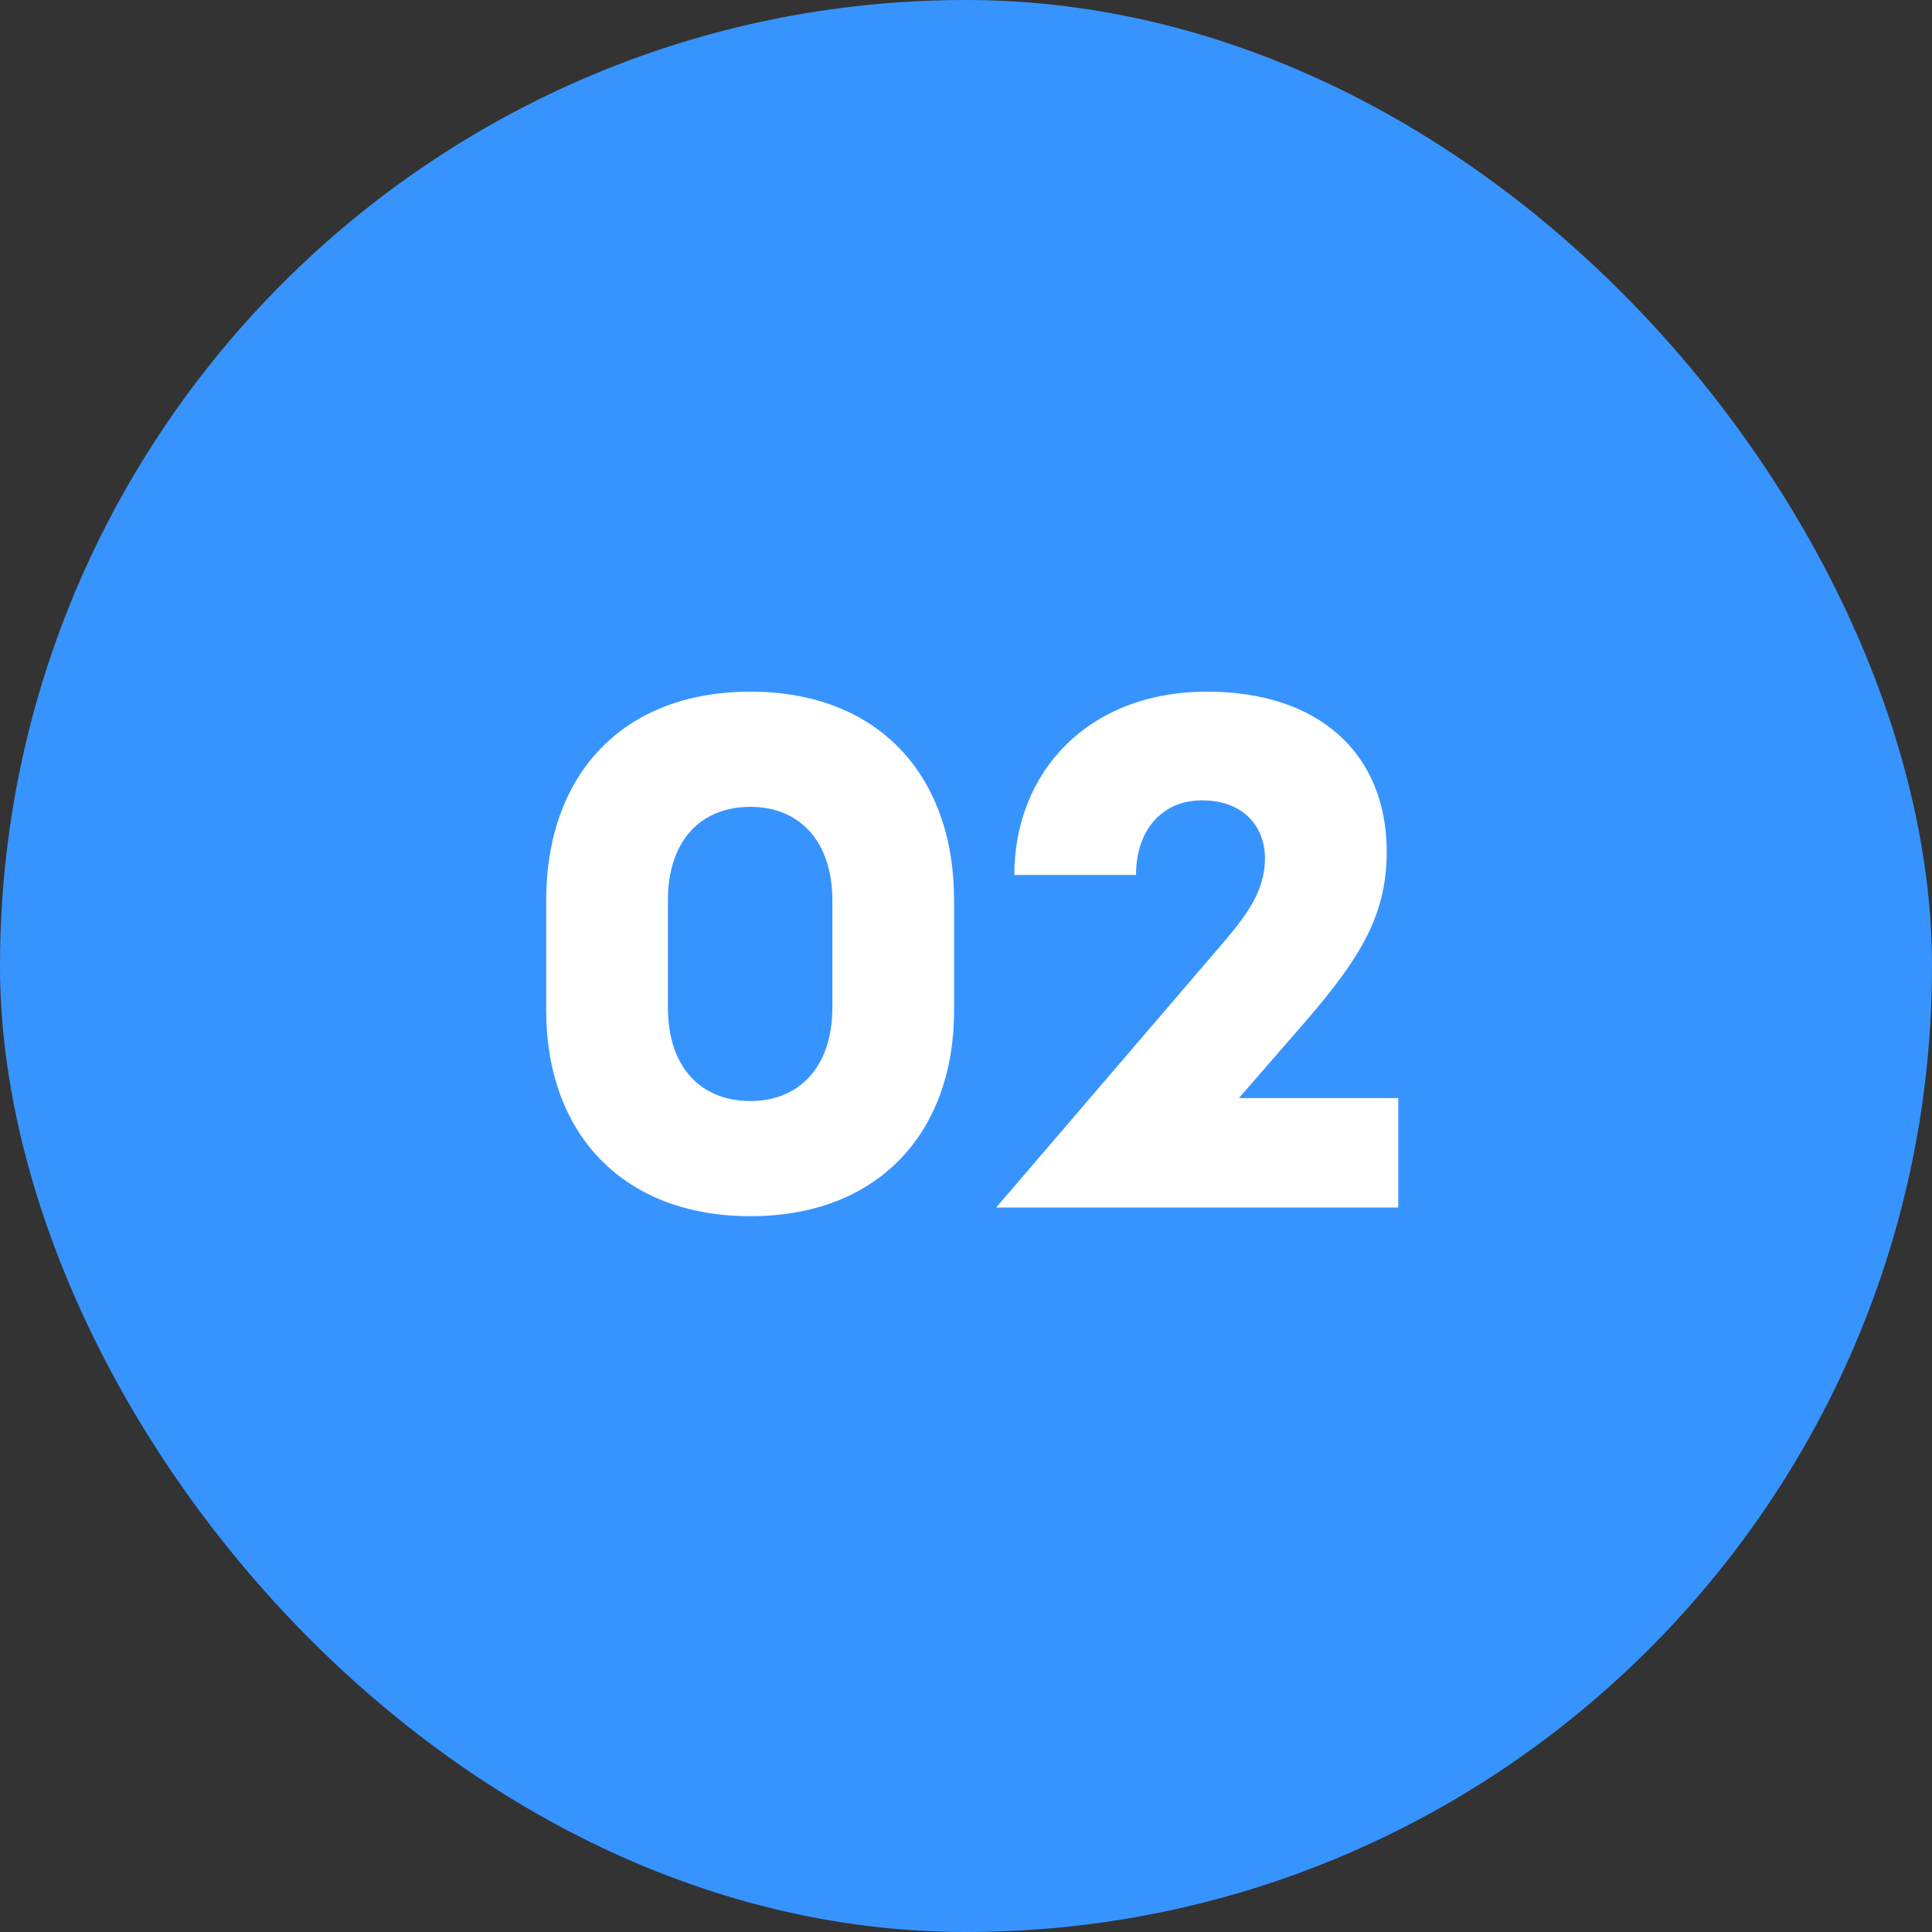
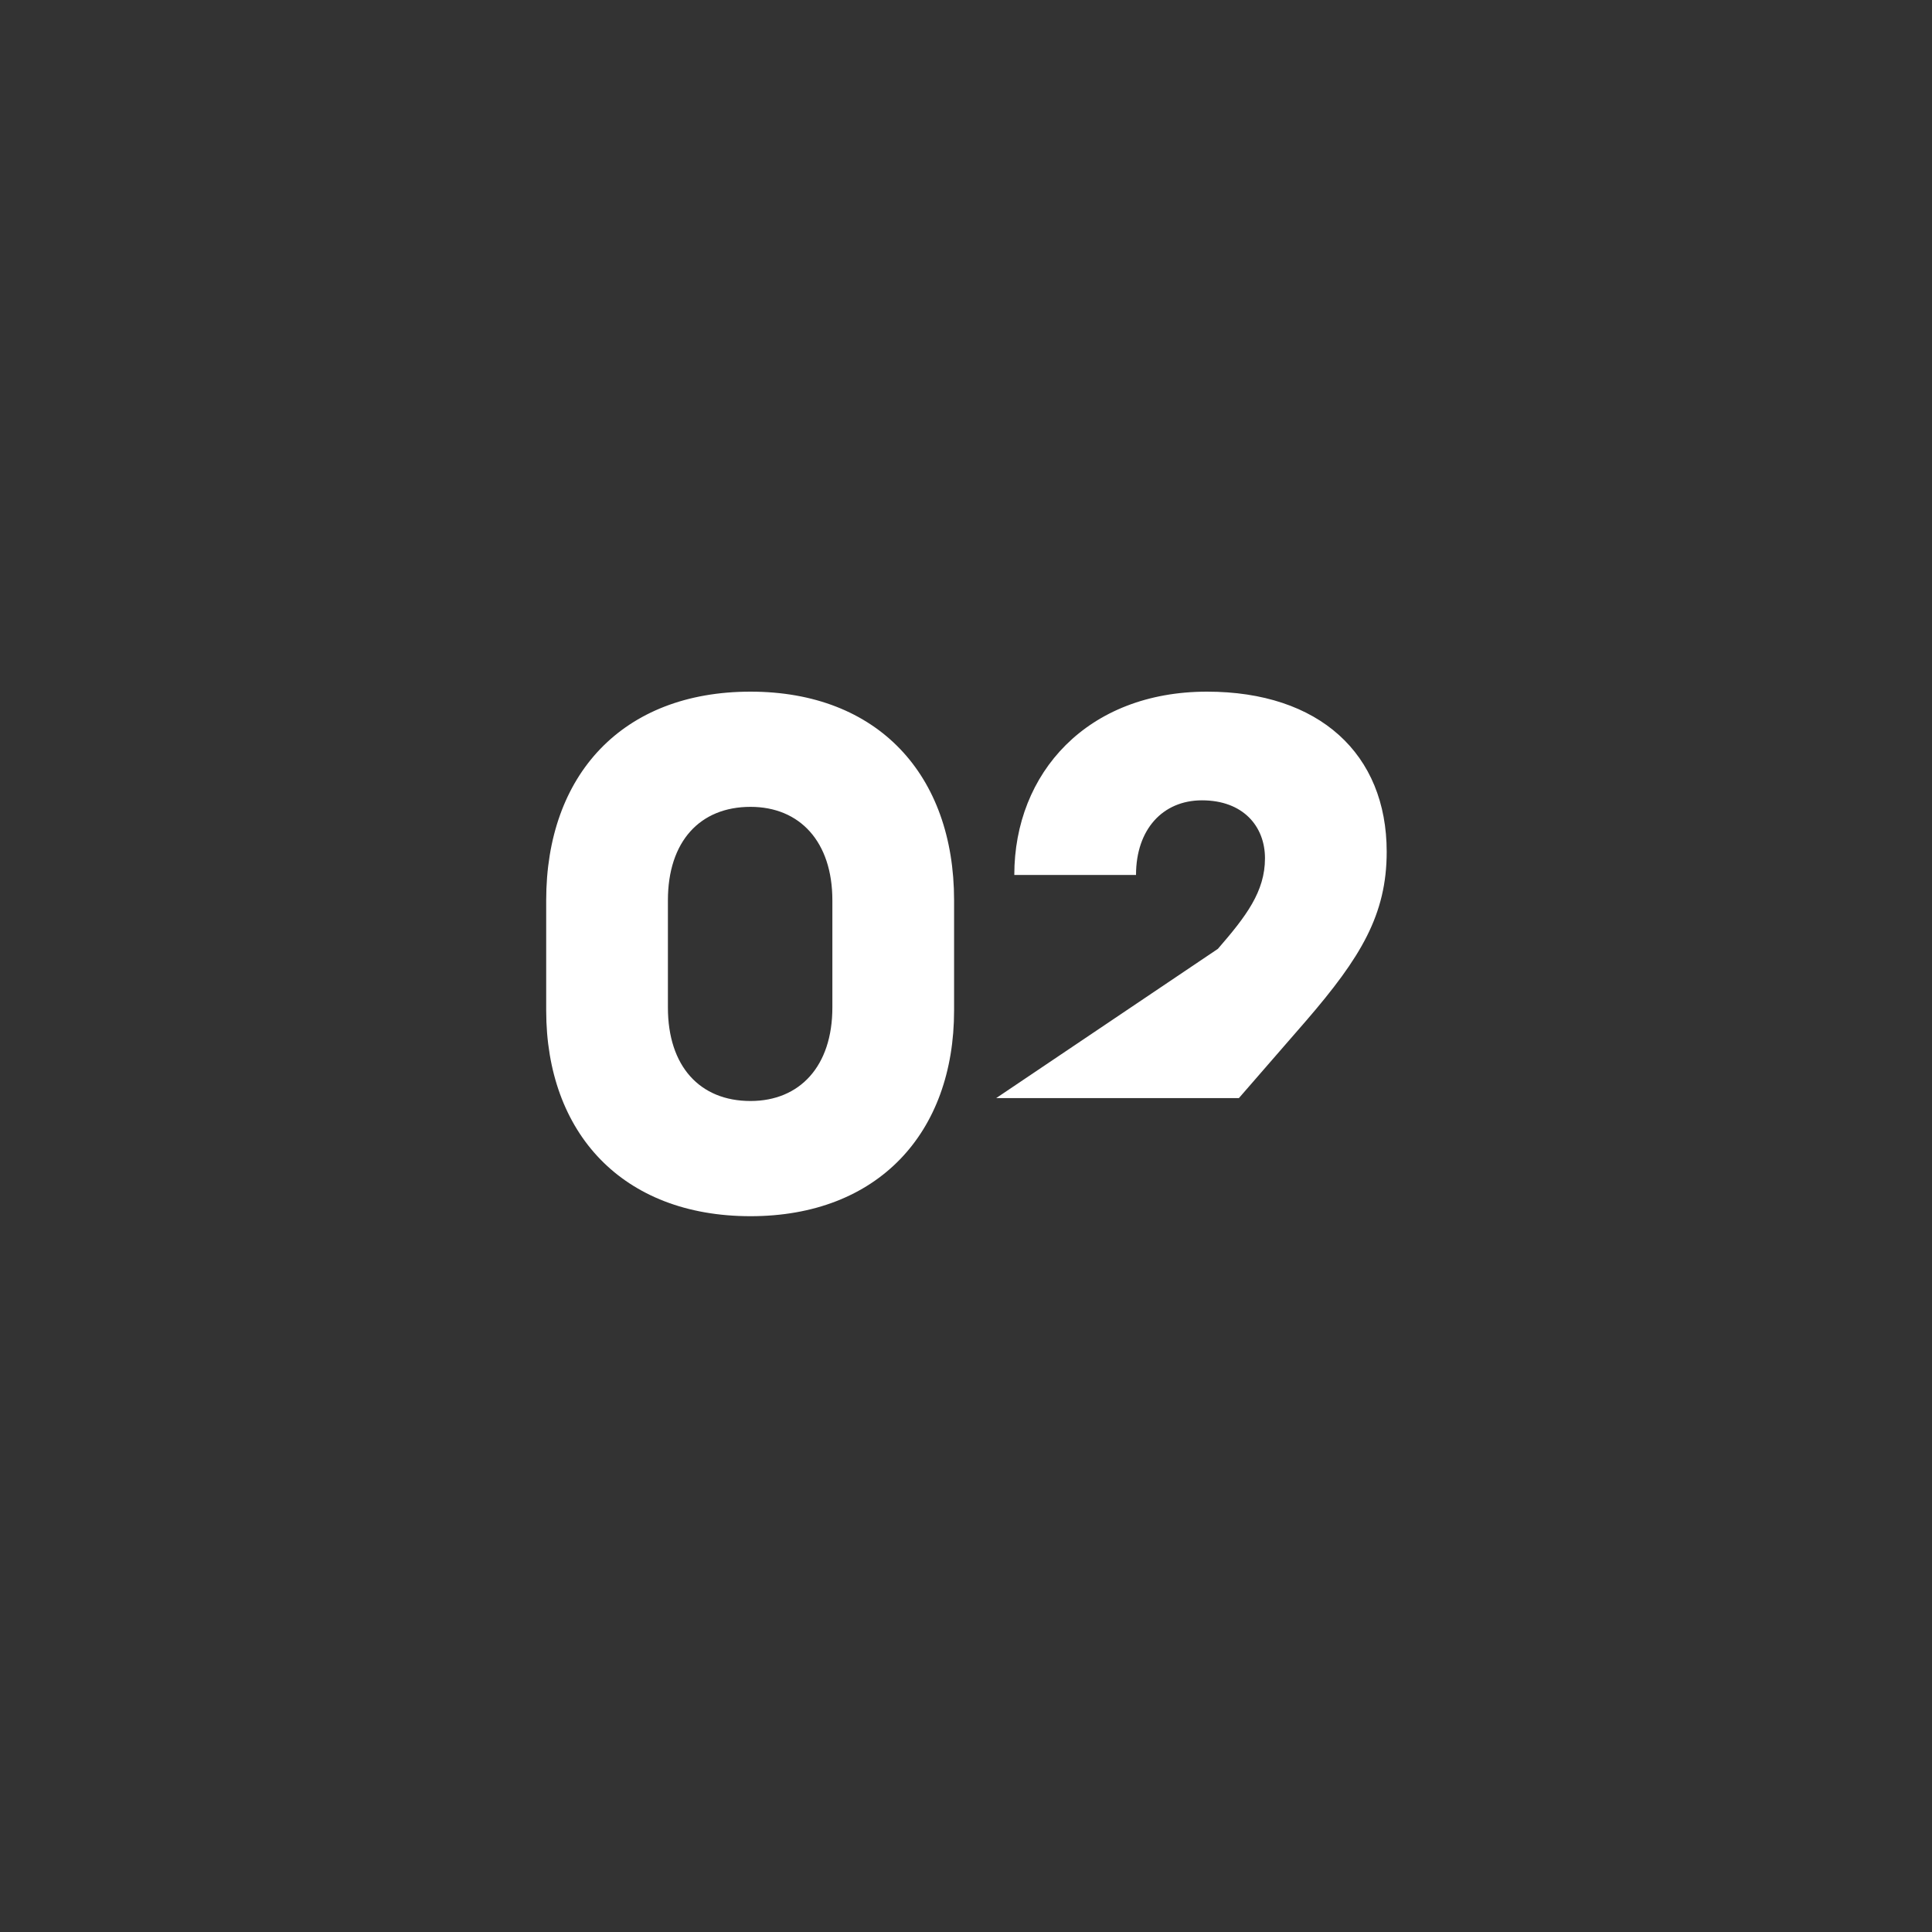
<svg xmlns="http://www.w3.org/2000/svg" width="48" height="48" viewBox="0 0 48 48" fill="none">
  <rect x="0" y="0" width="48" height="48" fill="#333333" stroke="none" />
-   <rect width="48" height="48" rx="24" fill="#3794FF" />
-   <path d="M18.646 30.216C15.46 30.216 13.57 28.146 13.57 25.104V22.368C13.57 19.254 15.46 17.184 18.646 17.184C21.814 17.184 23.704 19.254 23.704 22.368V25.104C23.704 28.146 21.814 30.216 18.646 30.216ZM16.594 25.032C16.594 26.49 17.386 27.354 18.646 27.354C19.87 27.354 20.68 26.49 20.68 25.032V22.368C20.68 20.91 19.87 20.046 18.646 20.046C17.386 20.046 16.594 20.91 16.594 22.368V25.032ZM30.258 23.574C30.96 22.764 31.428 22.152 31.428 21.324C31.428 20.532 30.888 19.884 29.862 19.884C28.89 19.884 28.224 20.604 28.224 21.738H25.2C25.2 19.2 27.018 17.184 29.988 17.184C32.778 17.184 34.452 18.732 34.452 21.162C34.452 22.728 33.804 23.79 32.454 25.356L30.78 27.282H34.74V30H24.75L30.258 23.574Z" fill="white" />
+   <path d="M18.646 30.216C15.46 30.216 13.57 28.146 13.57 25.104V22.368C13.57 19.254 15.46 17.184 18.646 17.184C21.814 17.184 23.704 19.254 23.704 22.368V25.104C23.704 28.146 21.814 30.216 18.646 30.216ZM16.594 25.032C16.594 26.49 17.386 27.354 18.646 27.354C19.87 27.354 20.68 26.49 20.68 25.032V22.368C20.68 20.91 19.87 20.046 18.646 20.046C17.386 20.046 16.594 20.91 16.594 22.368V25.032ZM30.258 23.574C30.96 22.764 31.428 22.152 31.428 21.324C31.428 20.532 30.888 19.884 29.862 19.884C28.89 19.884 28.224 20.604 28.224 21.738H25.2C25.2 19.2 27.018 17.184 29.988 17.184C32.778 17.184 34.452 18.732 34.452 21.162C34.452 22.728 33.804 23.79 32.454 25.356L30.78 27.282H34.74H24.75L30.258 23.574Z" fill="white" />
</svg>